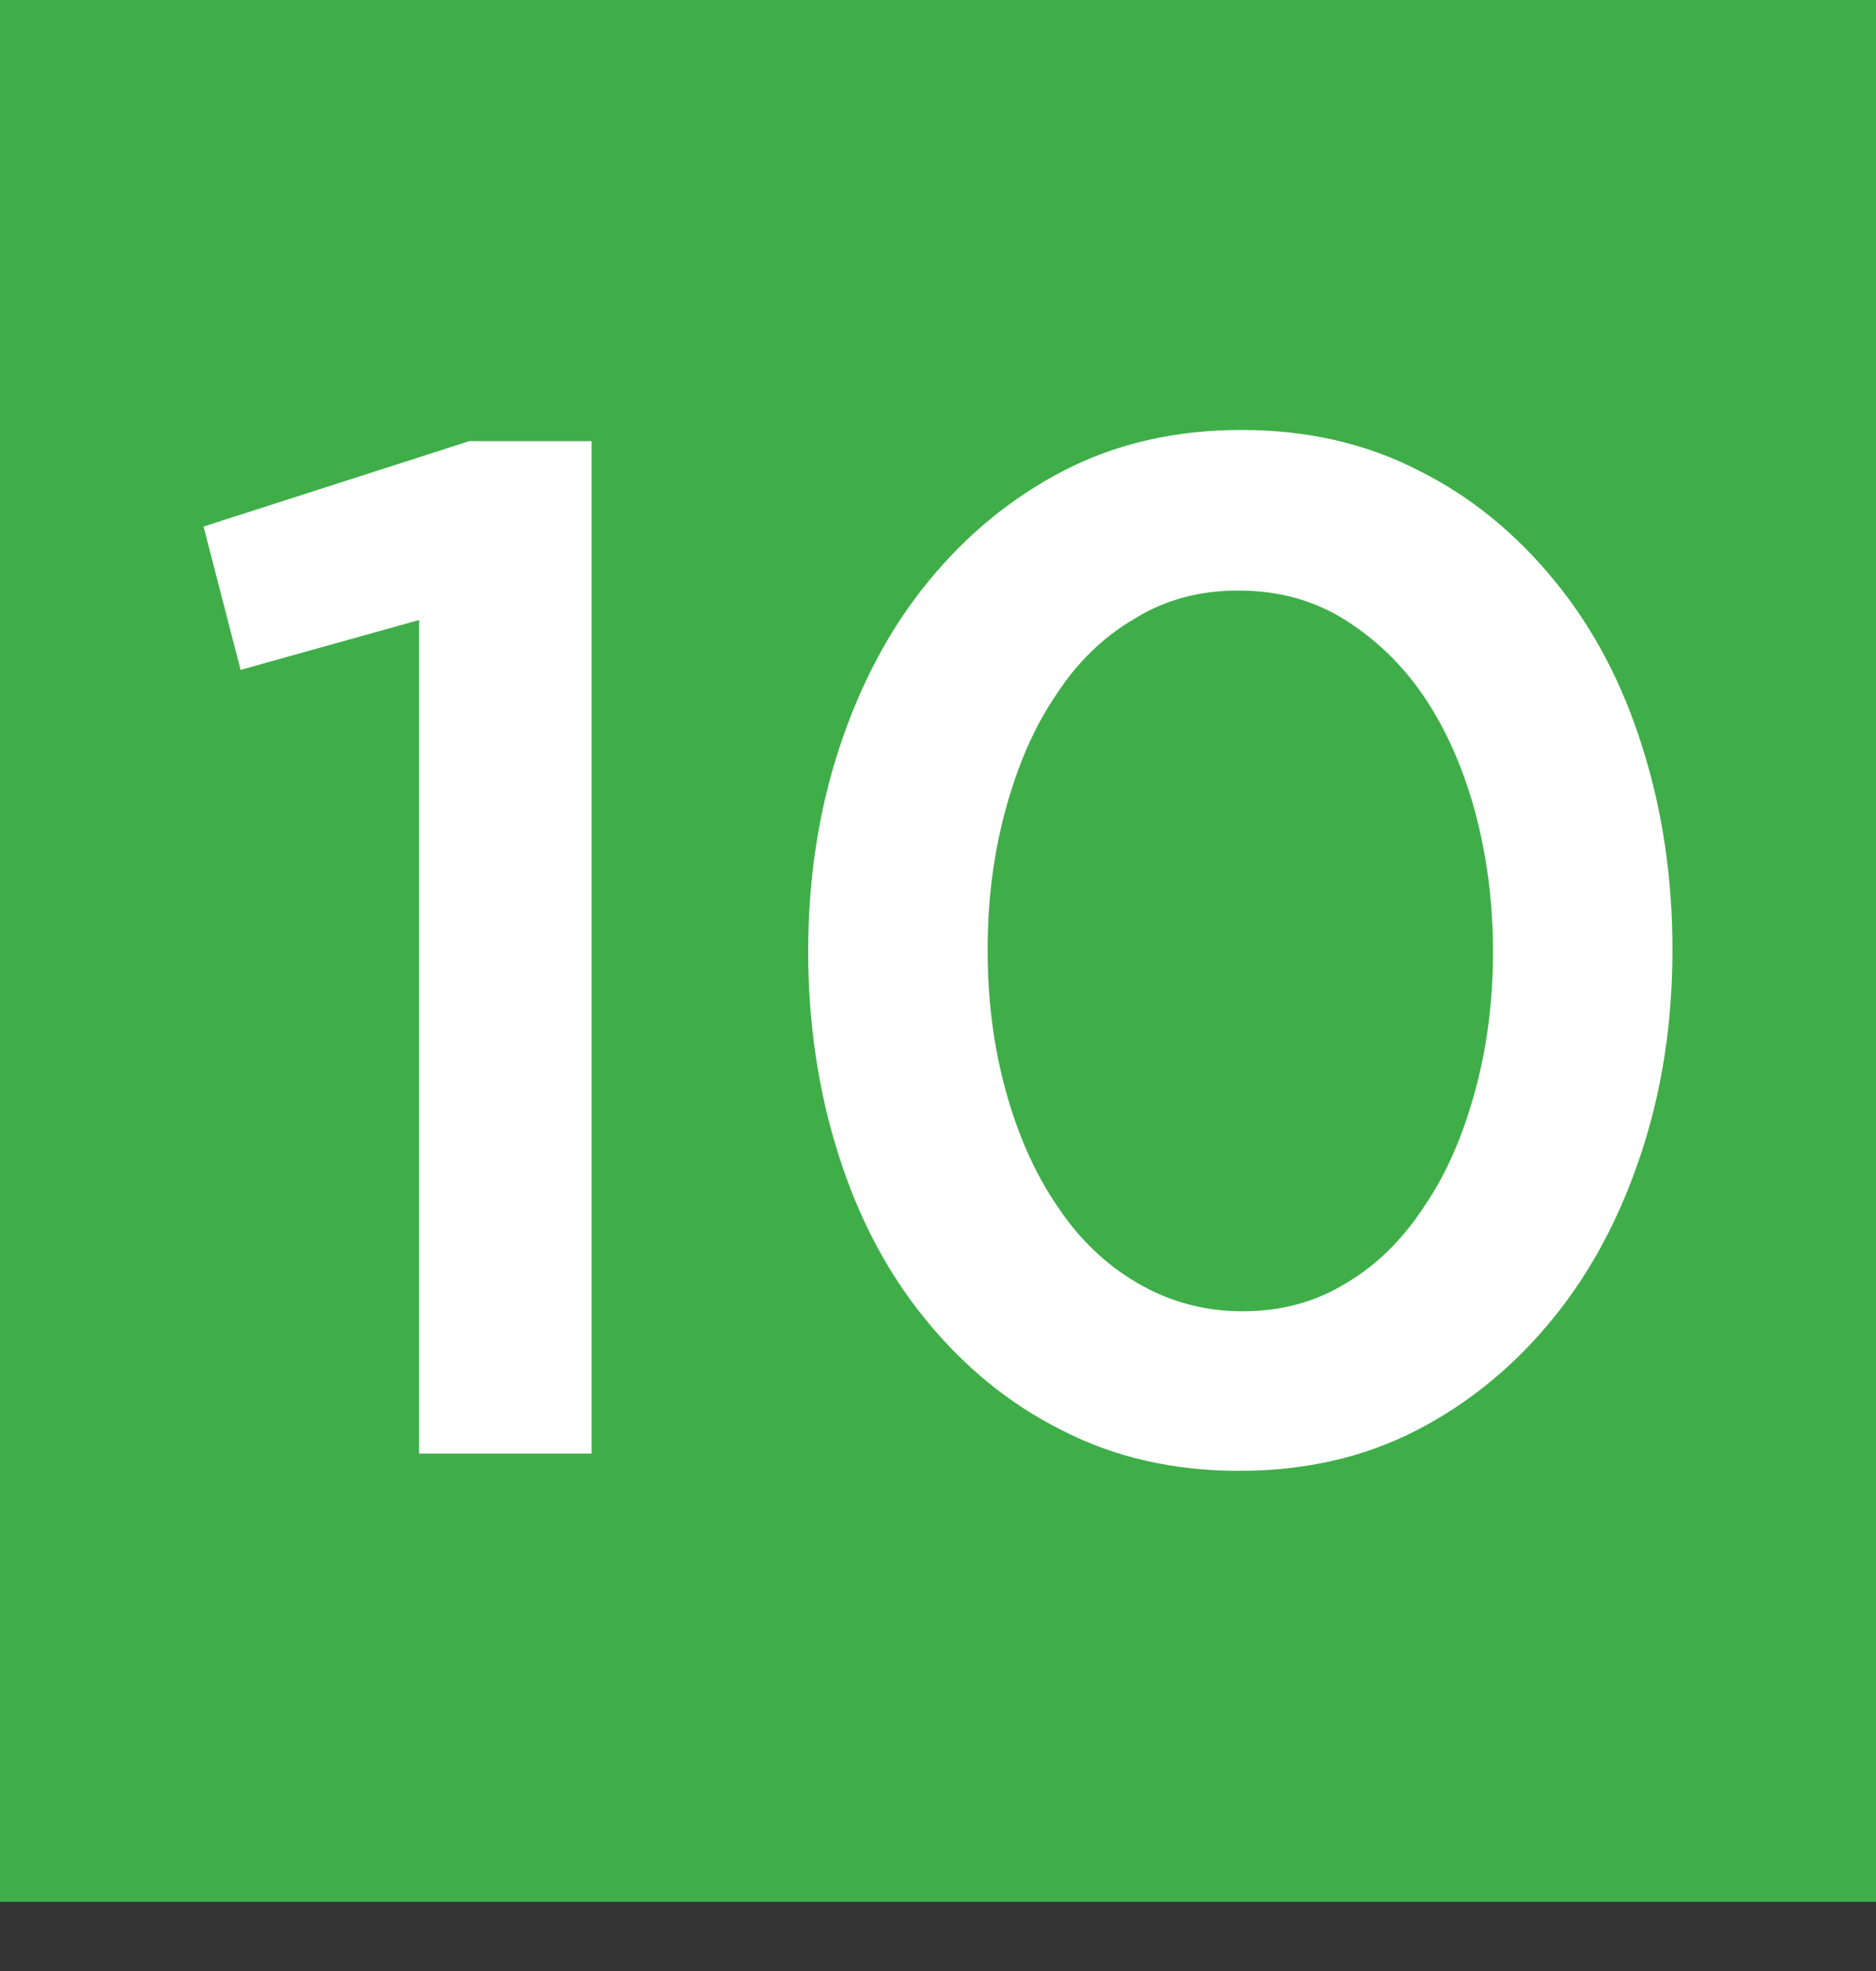
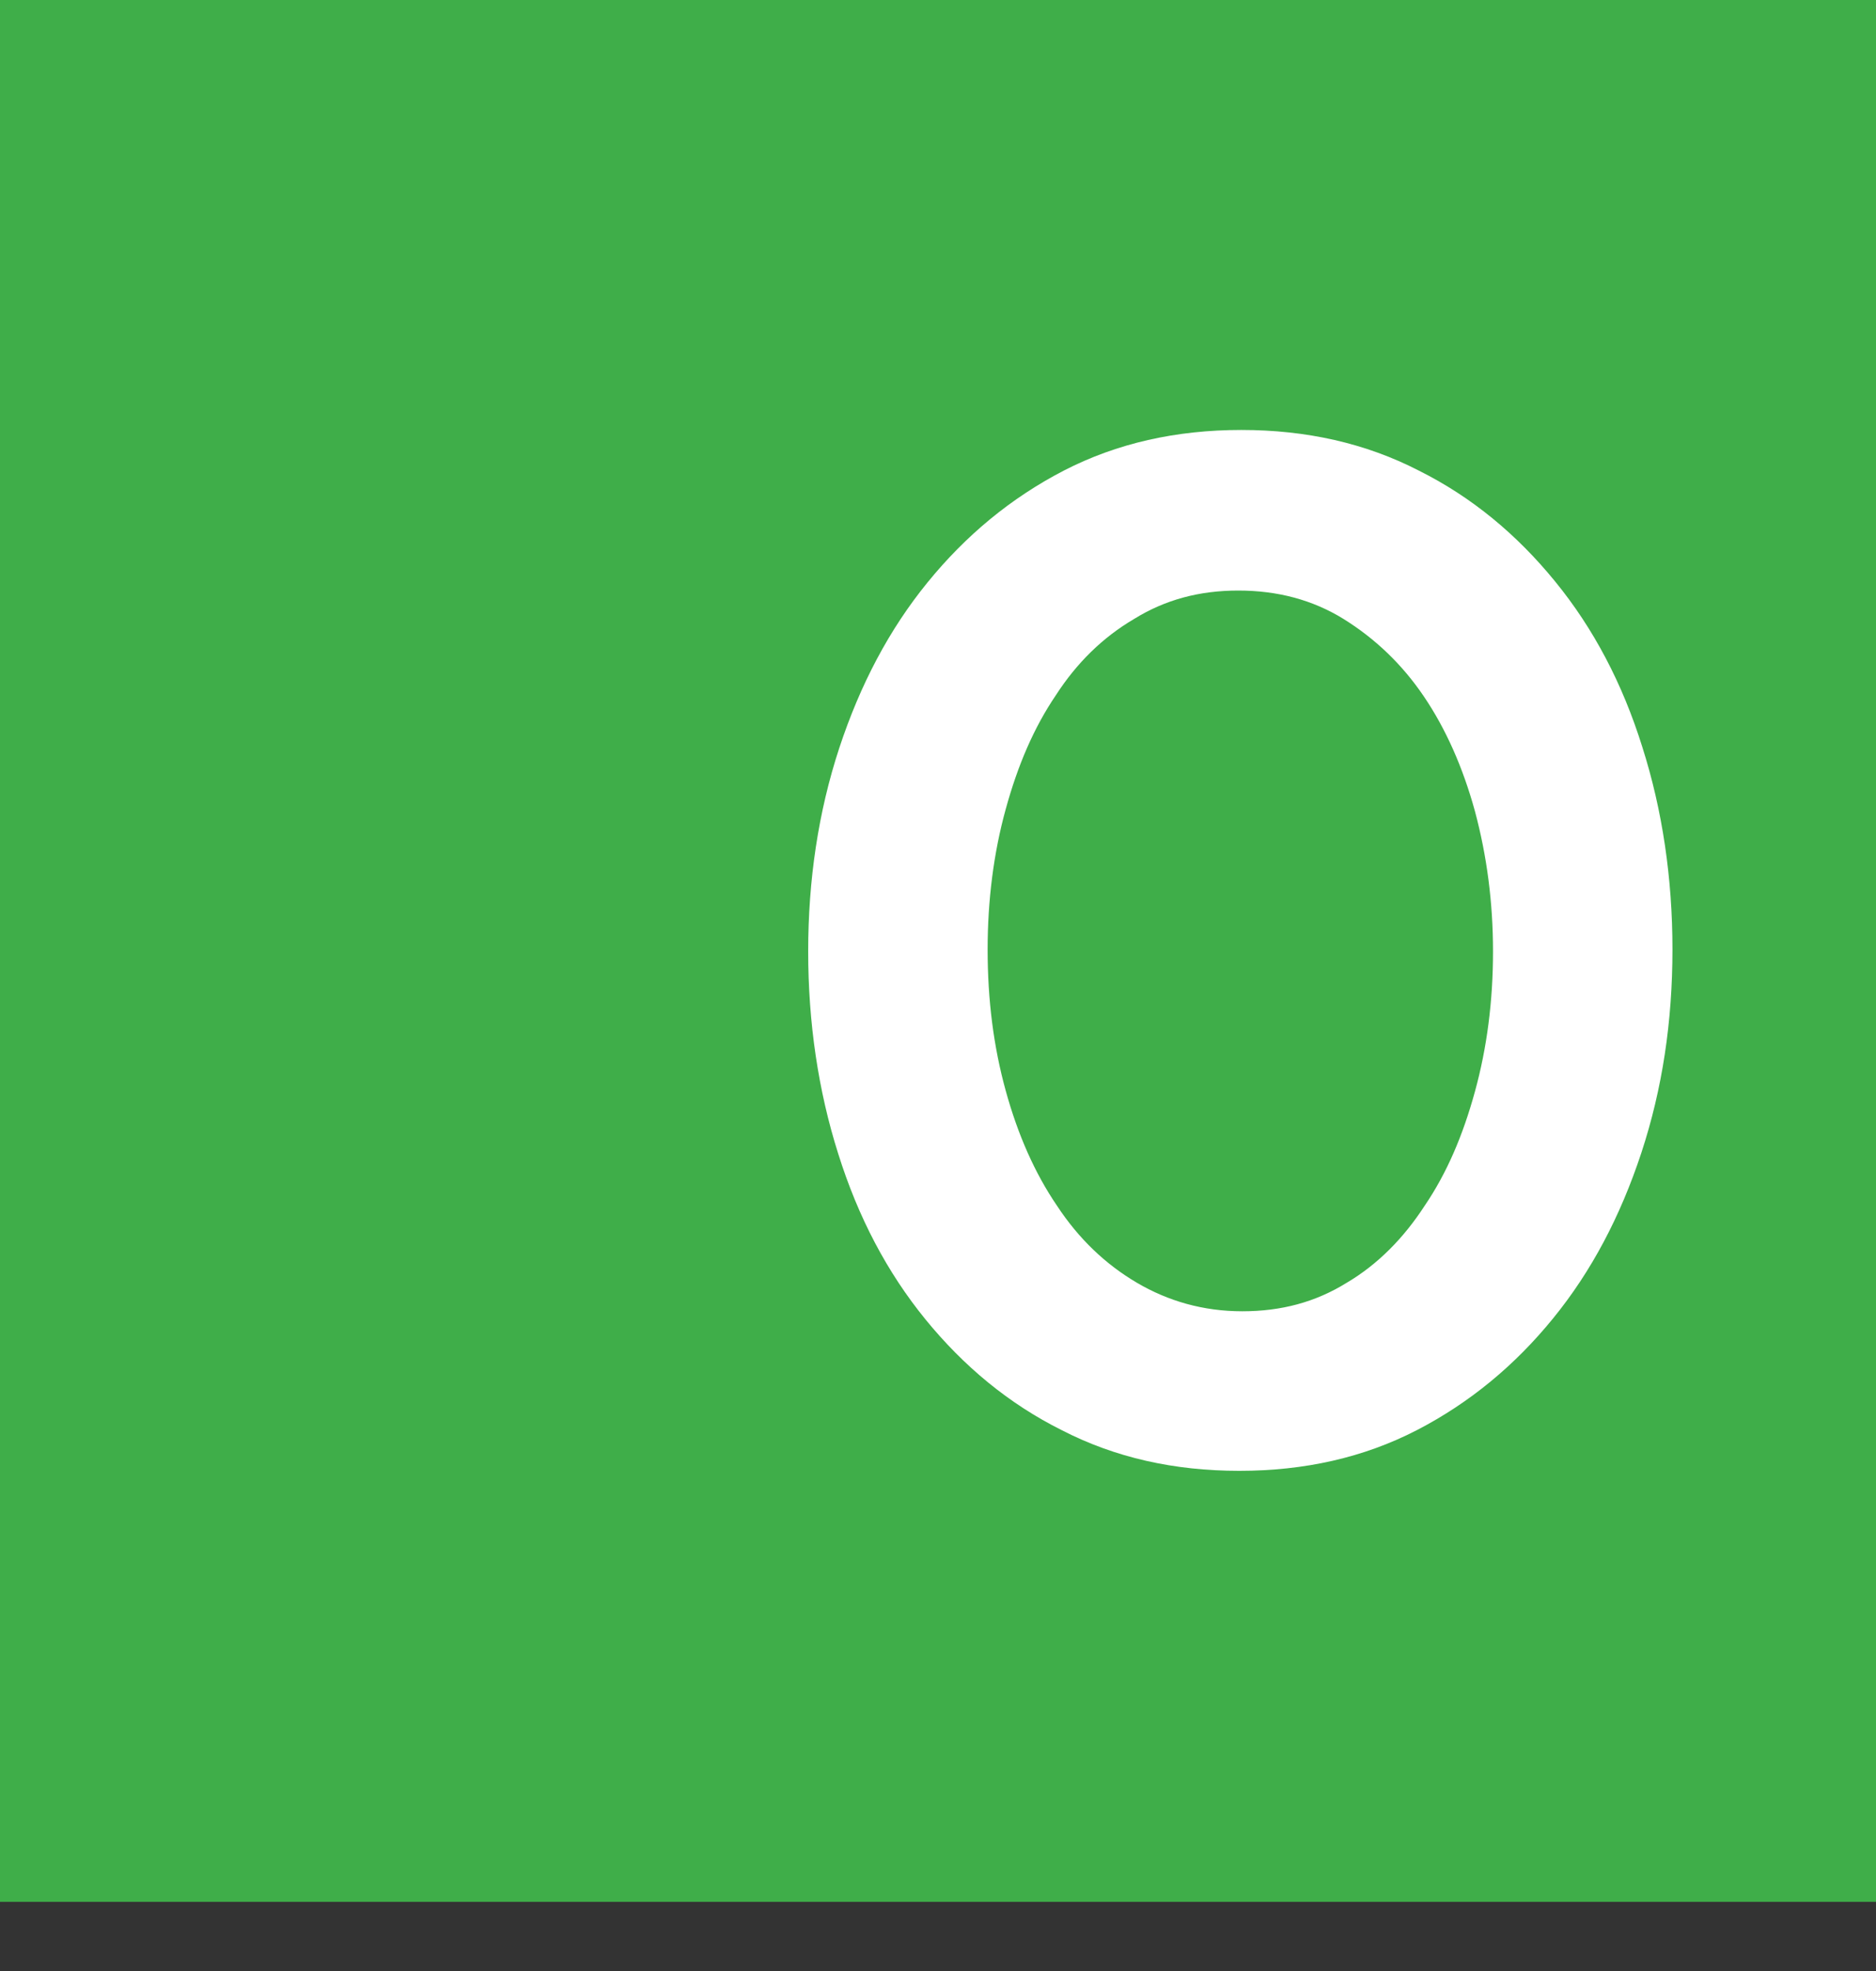
<svg xmlns="http://www.w3.org/2000/svg" width="20" height="21" viewBox="0 0 20 21" fill="none">
  <rect x="0" y="0" width="20" height="21" fill="#333333" stroke="none" />
  <path d="M20 0H0V20.263H20V0Z" fill="#3FAE49" />
-   <path d="M5.003 4.7H6.307V15.487H4.468V6.606L2.565 7.137L2.17 5.61L5.003 4.7Z" fill="white" />
  <path d="M17.499 12.281C17.274 12.963 16.964 13.548 16.558 14.046C16.152 14.545 15.671 14.945 15.104 15.238C14.538 15.53 13.907 15.671 13.212 15.671C12.517 15.671 11.887 15.53 11.32 15.238C10.754 14.956 10.273 14.556 9.866 14.057C9.46 13.559 9.15 12.974 8.936 12.292C8.723 11.621 8.616 10.895 8.616 10.137C8.616 9.379 8.723 8.653 8.947 7.971C9.172 7.289 9.482 6.704 9.888 6.206C10.294 5.707 10.775 5.307 11.341 5.014C11.908 4.722 12.539 4.581 13.234 4.581C13.928 4.581 14.559 4.722 15.126 5.014C15.692 5.296 16.173 5.697 16.579 6.195C16.986 6.693 17.296 7.278 17.509 7.96C17.723 8.632 17.83 9.357 17.83 10.115C17.83 10.884 17.723 11.599 17.499 12.281ZM15.724 8.642C15.596 8.177 15.414 7.765 15.179 7.419C14.944 7.072 14.655 6.801 14.324 6.595C13.992 6.39 13.618 6.292 13.201 6.292C12.785 6.292 12.421 6.39 12.09 6.595C11.758 6.79 11.48 7.061 11.256 7.408C11.021 7.754 10.85 8.155 10.722 8.621C10.593 9.086 10.529 9.595 10.529 10.115C10.529 10.657 10.593 11.155 10.722 11.621C10.85 12.086 11.031 12.498 11.267 12.844C11.502 13.202 11.79 13.473 12.122 13.668C12.453 13.862 12.827 13.971 13.244 13.971C13.661 13.971 14.025 13.873 14.356 13.668C14.687 13.473 14.965 13.191 15.19 12.844C15.425 12.498 15.596 12.097 15.724 11.631C15.852 11.166 15.917 10.668 15.917 10.137C15.917 9.617 15.852 9.119 15.724 8.642Z" fill="white" />
</svg>